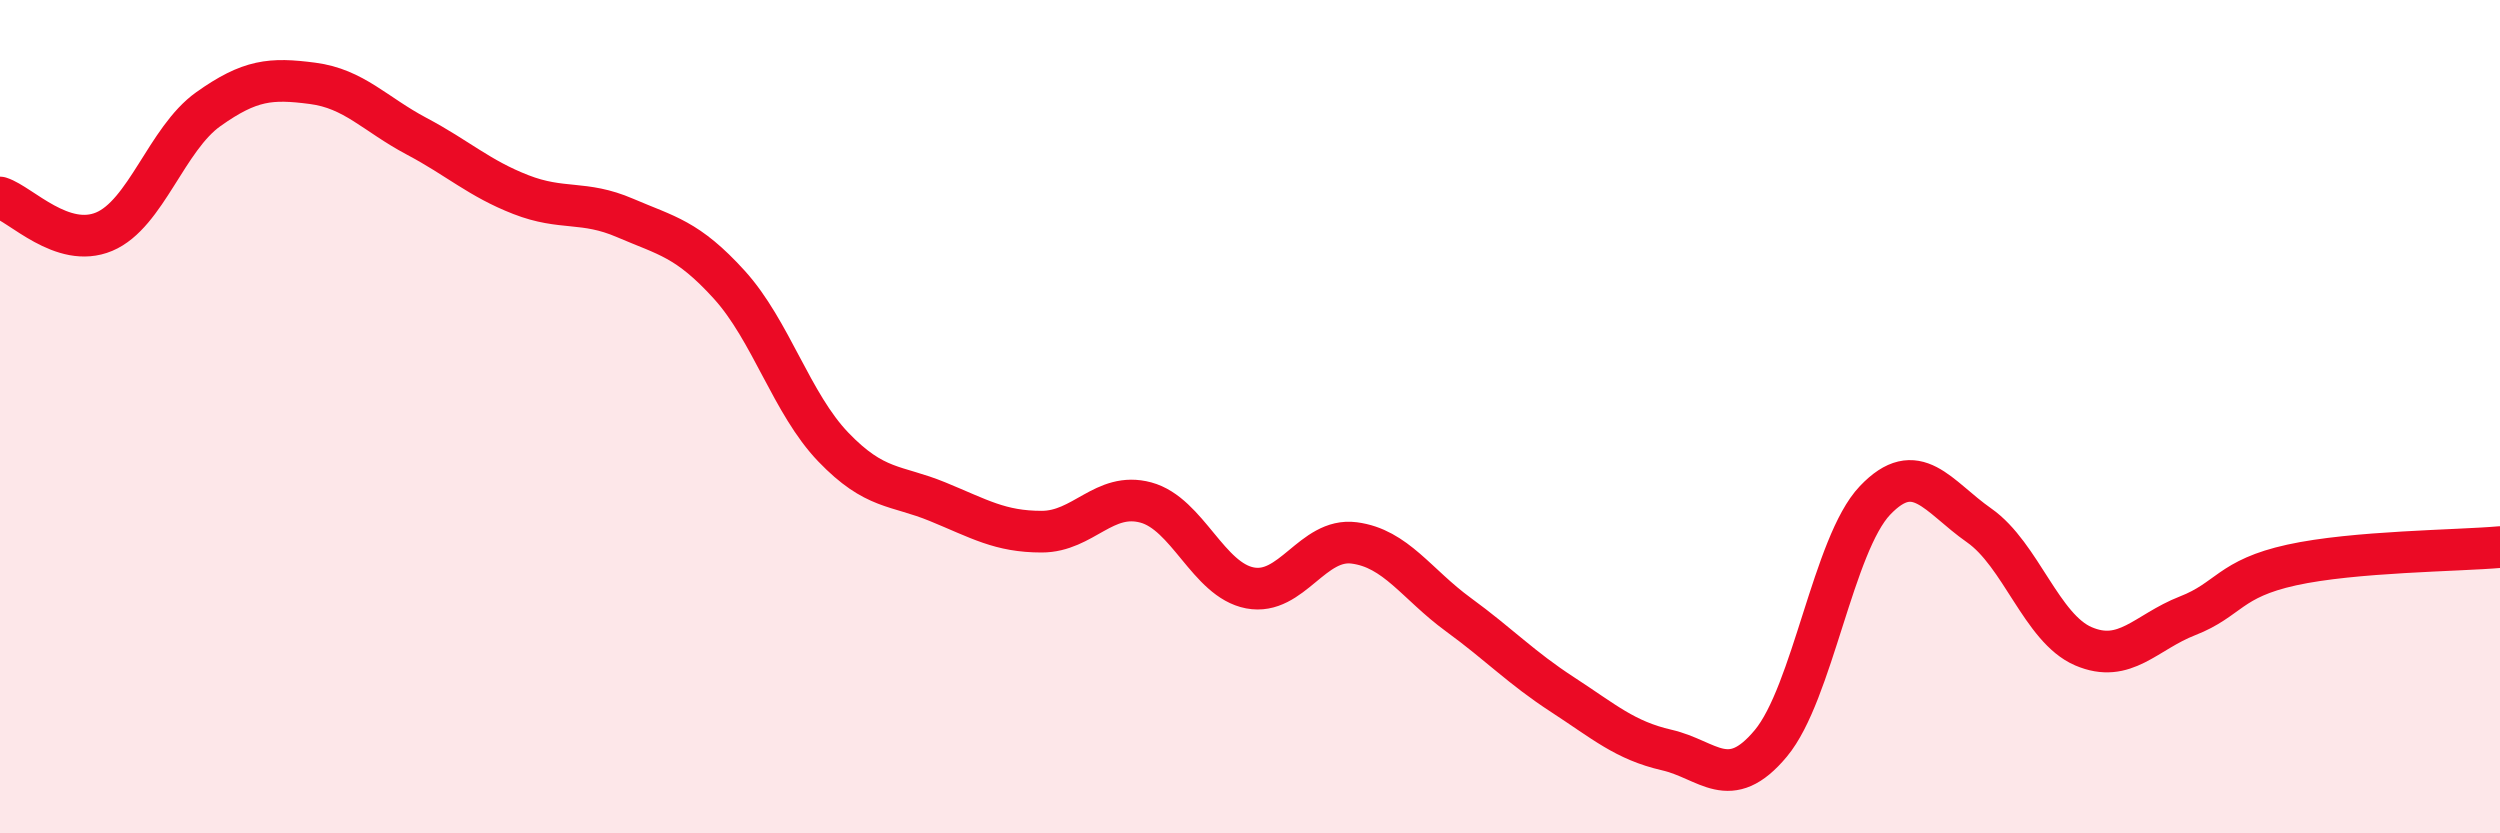
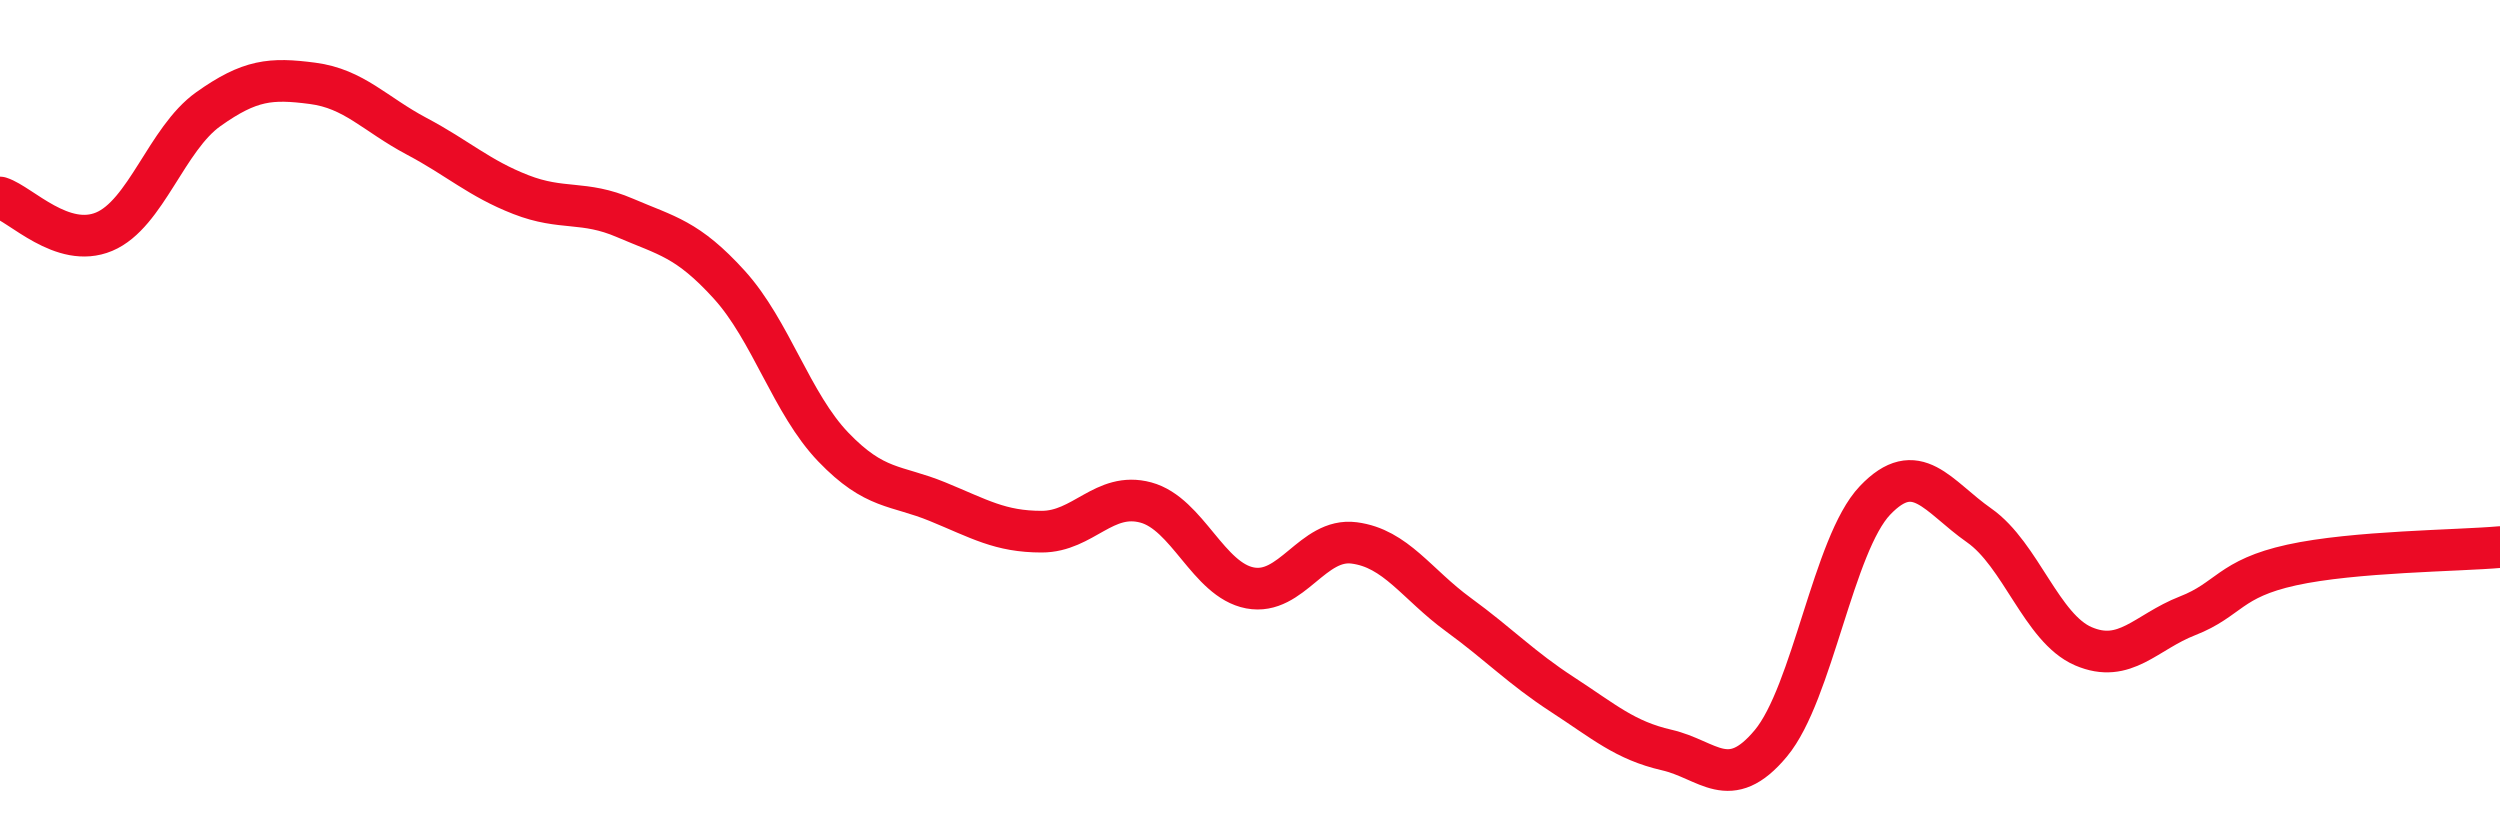
<svg xmlns="http://www.w3.org/2000/svg" width="60" height="20" viewBox="0 0 60 20">
-   <path d="M 0,4.74 C 0.5,4.9 1.5,5.98 2.5,5.56 C 3.5,5.14 4,3.33 5,2.62 C 6,1.91 6.5,1.87 7.5,2 C 8.5,2.13 9,2.74 10,3.27 C 11,3.8 11.5,4.28 12.5,4.67 C 13.5,5.06 14,4.8 15,5.23 C 16,5.66 16.5,5.73 17.5,6.83 C 18.5,7.93 19,9.69 20,10.73 C 21,11.77 21.5,11.63 22.5,12.04 C 23.5,12.45 24,12.76 25,12.76 C 26,12.76 26.5,11.79 27.5,12.06 C 28.5,12.33 29,13.92 30,14.11 C 31,14.3 31.5,12.9 32.5,13.03 C 33.5,13.16 34,14.02 35,14.75 C 36,15.48 36.5,16.02 37.5,16.67 C 38.5,17.32 39,17.77 40,18 C 41,18.23 41.5,19.04 42.5,17.84 C 43.5,16.64 44,13.06 45,12.01 C 46,10.96 46.5,11.91 47.5,12.61 C 48.5,13.31 49,15.08 50,15.51 C 51,15.94 51.5,15.17 52.5,14.78 C 53.5,14.39 53.5,13.89 55,13.56 C 56.5,13.23 59,13.22 60,13.13L60 20L0 20Z" fill="#EB0A25" opacity="0.1" stroke-linecap="round" stroke-linejoin="round" />
  <path d="M 0,4.74 C 0.5,4.9 1.5,5.98 2.5,5.56 C 3.5,5.14 4,3.33 5,2.62 C 6,1.91 6.5,1.87 7.5,2 C 8.5,2.13 9,2.74 10,3.27 C 11,3.8 11.5,4.28 12.5,4.67 C 13.5,5.06 14,4.8 15,5.23 C 16,5.66 16.5,5.73 17.5,6.83 C 18.5,7.93 19,9.69 20,10.73 C 21,11.77 21.5,11.63 22.5,12.04 C 23.5,12.45 24,12.76 25,12.76 C 26,12.76 26.5,11.79 27.5,12.06 C 28.5,12.33 29,13.92 30,14.11 C 31,14.3 31.5,12.9 32.5,13.03 C 33.5,13.16 34,14.02 35,14.75 C 36,15.48 36.5,16.02 37.5,16.67 C 38.5,17.32 39,17.77 40,18 C 41,18.23 41.5,19.04 42.5,17.84 C 43.5,16.64 44,13.06 45,12.01 C 46,10.96 46.5,11.91 47.5,12.61 C 48.5,13.31 49,15.08 50,15.51 C 51,15.94 51.5,15.17 52.5,14.78 C 53.5,14.39 53.5,13.89 55,13.56 C 56.5,13.23 59,13.22 60,13.13" stroke="#EB0A25" stroke-width="1" fill="none" stroke-linecap="round" stroke-linejoin="round" />
</svg>